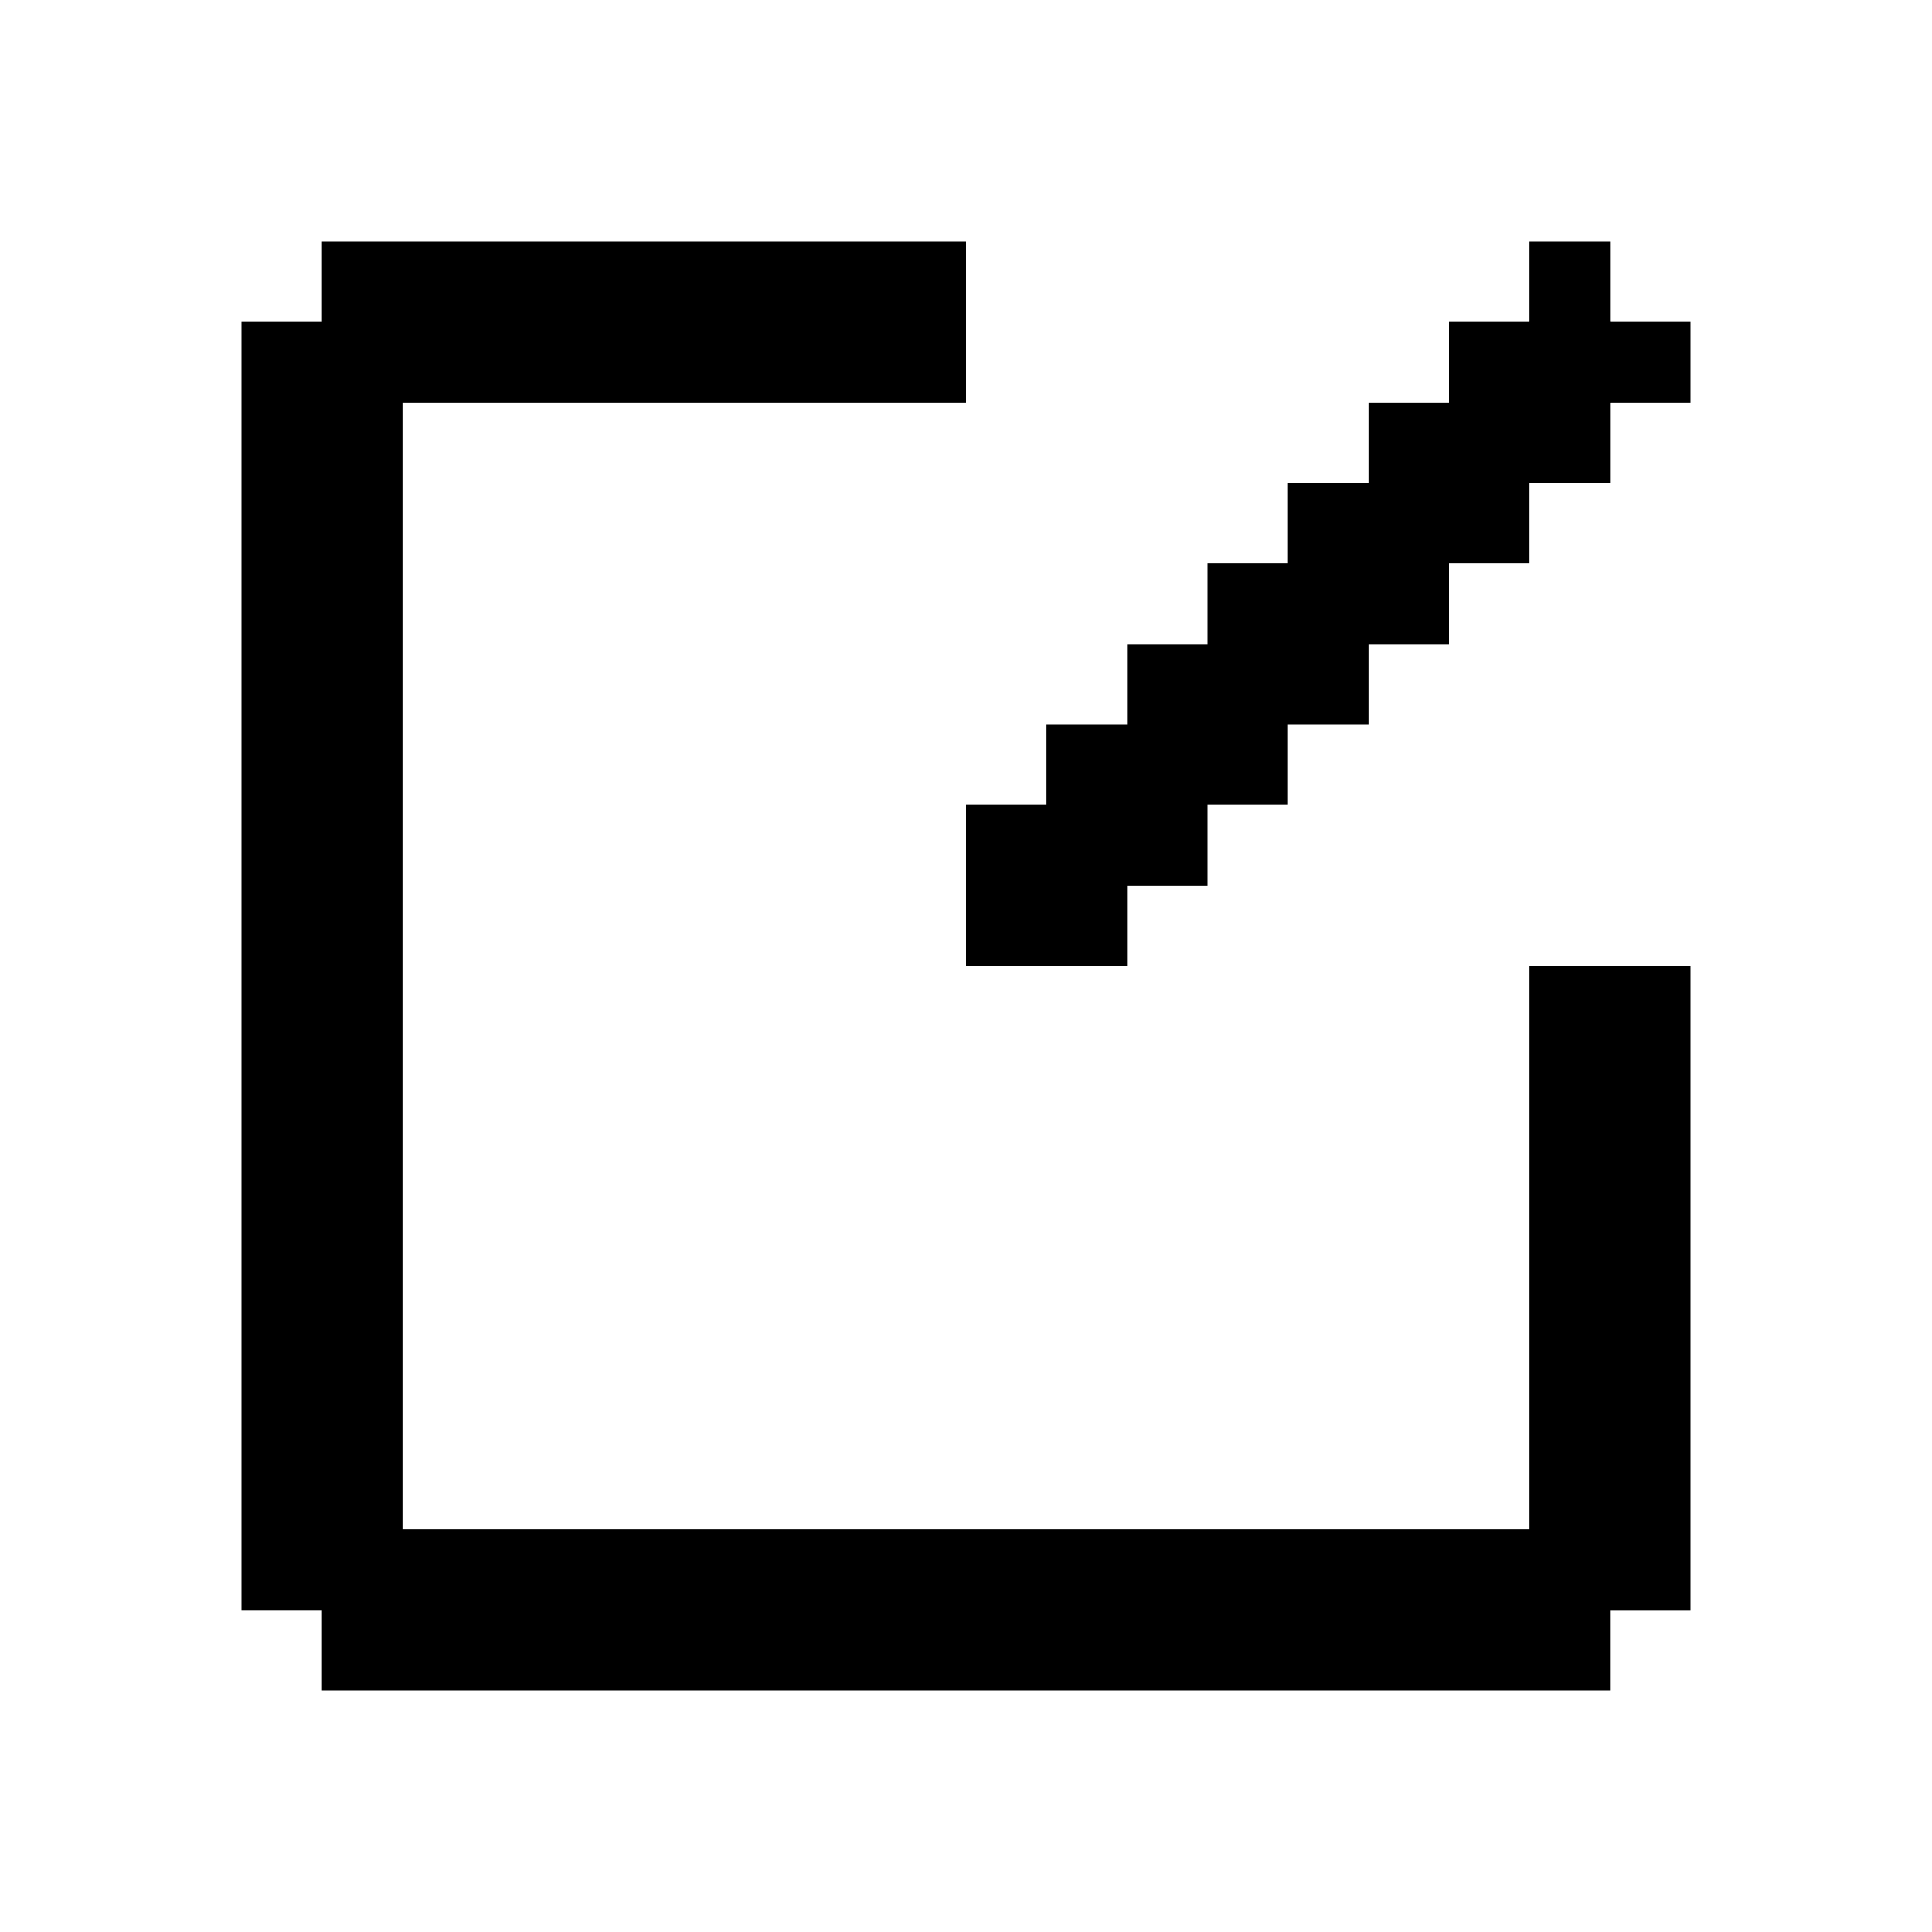
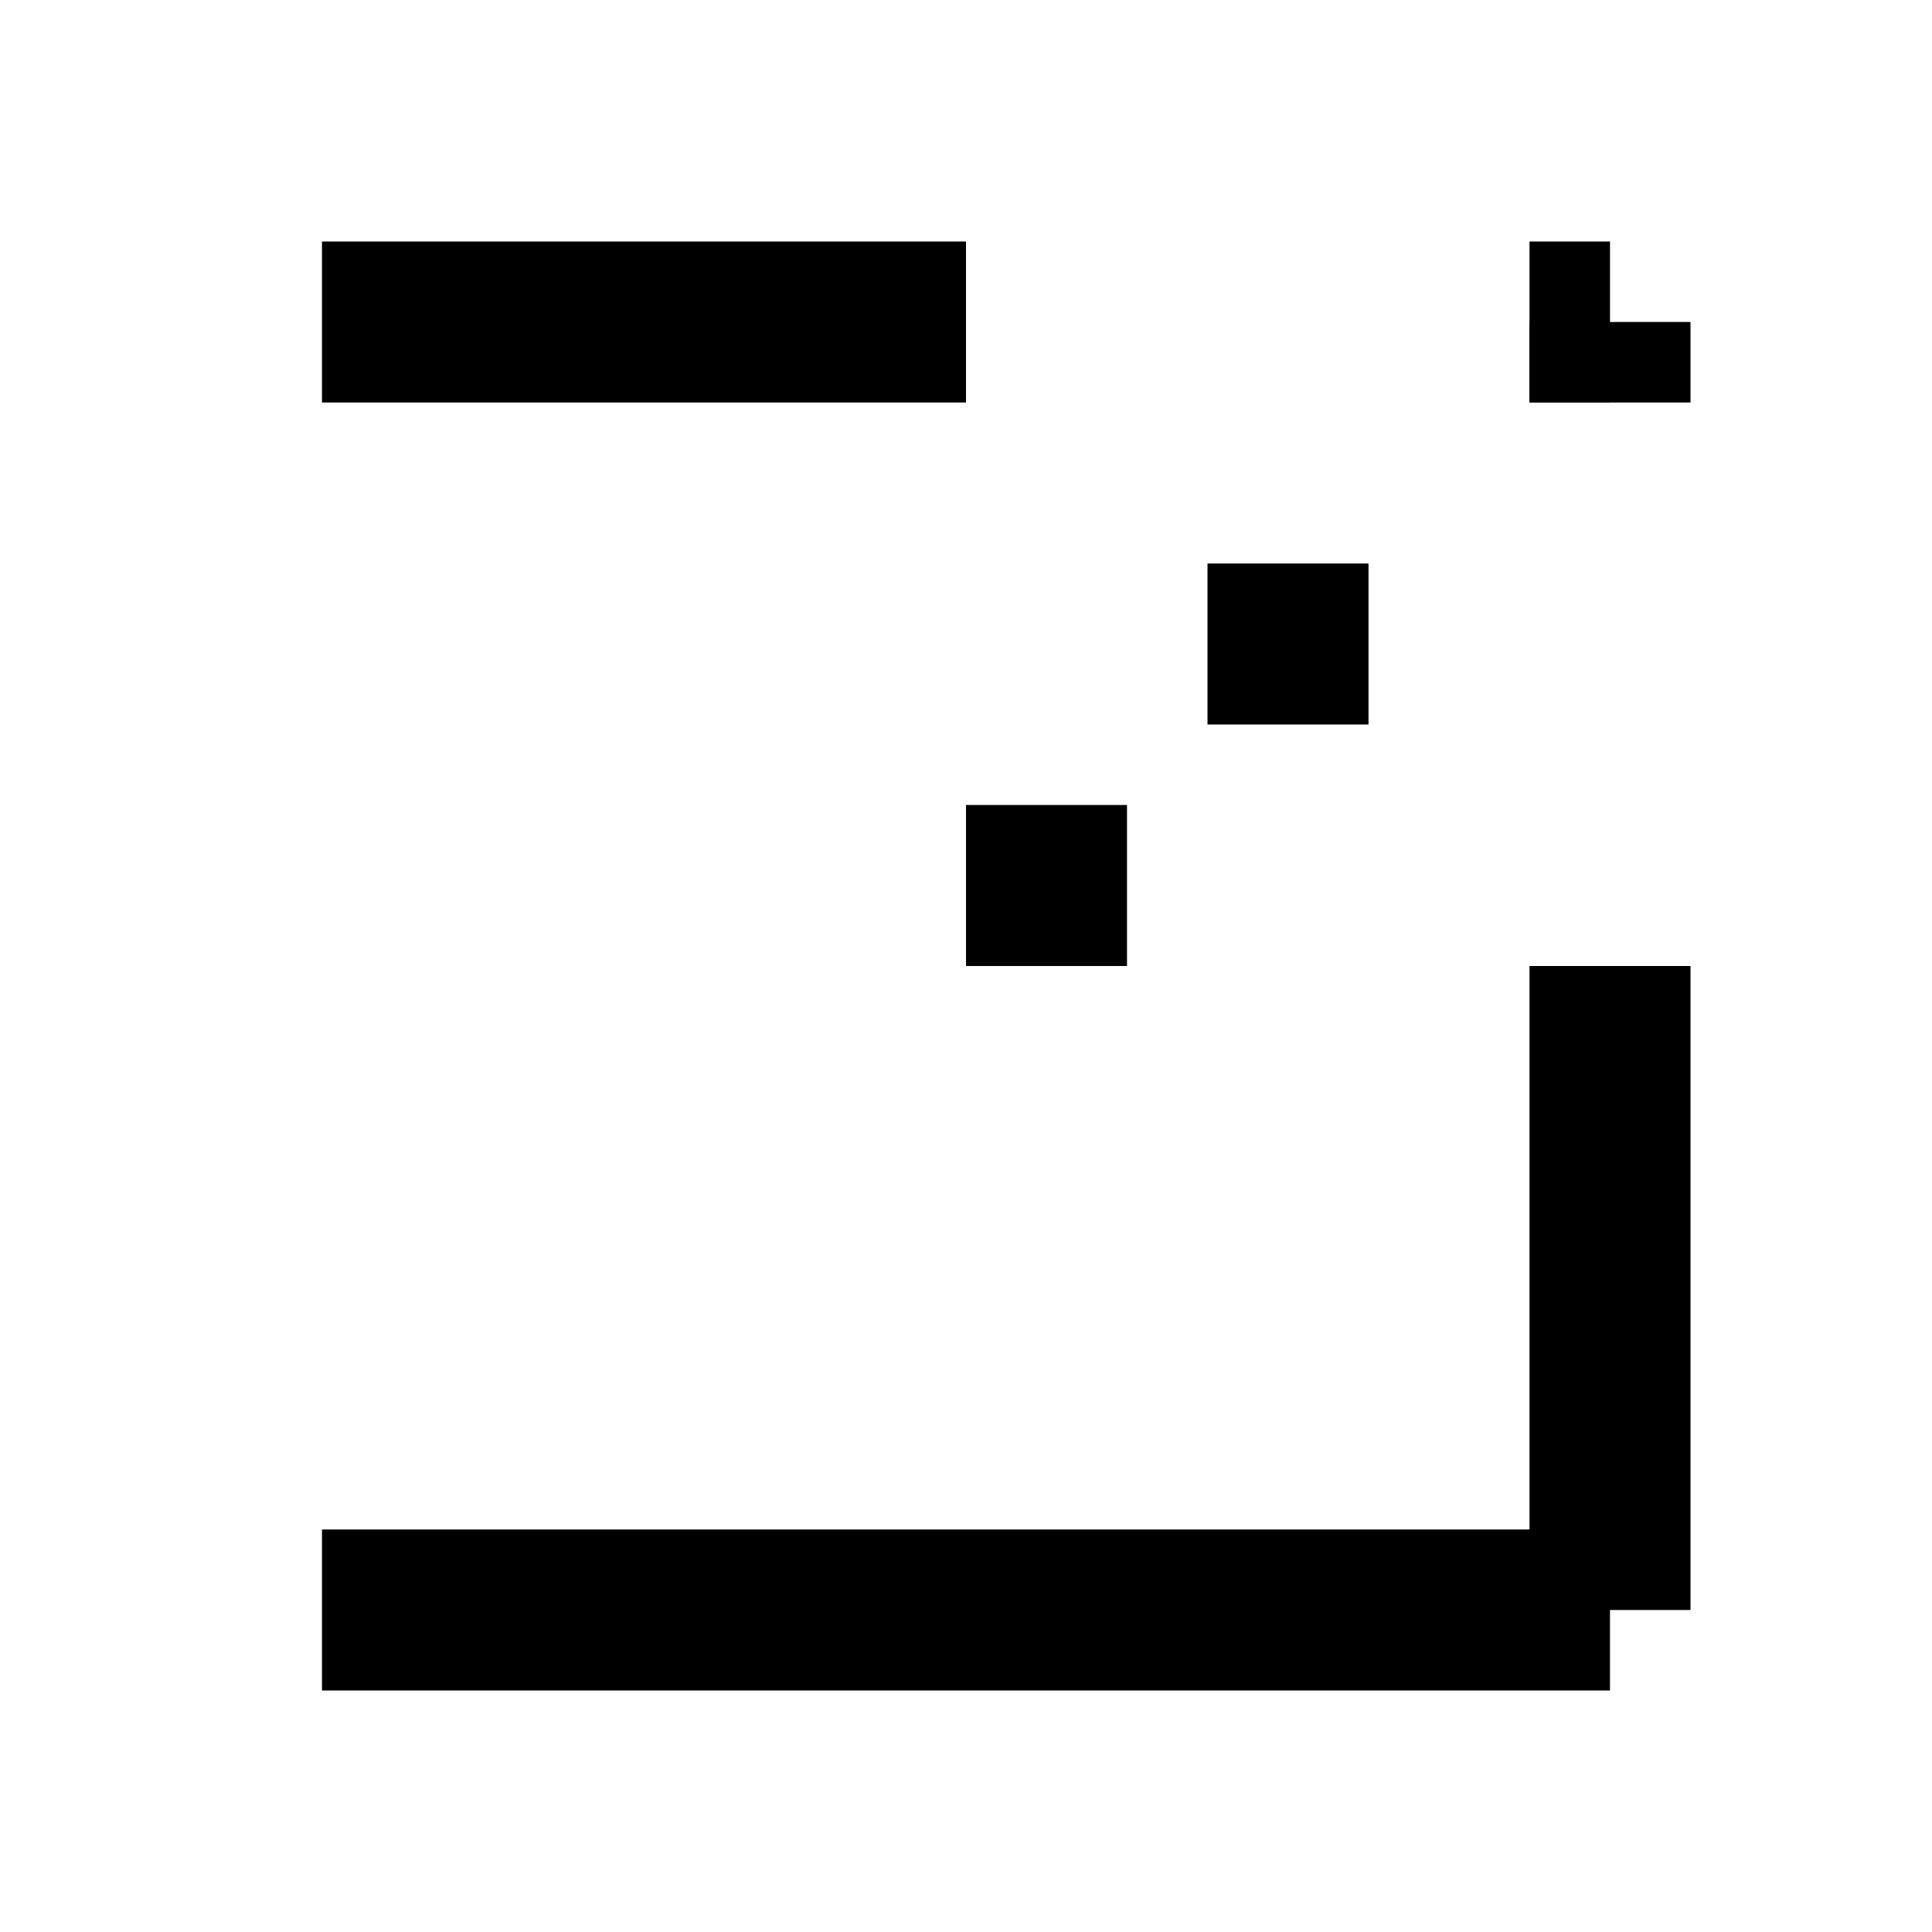
<svg xmlns="http://www.w3.org/2000/svg" width="56" height="56" viewBox="0 0 56 56" fill="none">
-   <path d="M32.667 18.667H37.333V23.333H32.667V18.667Z" fill="black" />
  <path d="M35 16.333H39.667V21H35V16.333Z" fill="black" />
-   <path d="M30.333 21H35V25.667H30.333V21Z" fill="black" />
  <path d="M28 23.333H32.667V28H28V23.333Z" fill="black" />
-   <path d="M37.333 14H42V18.667H37.333V14Z" fill="black" />
-   <path d="M39.667 11.667H44.333V16.333H39.667V11.667Z" fill="black" />
-   <path d="M42 9.333H46.667V14H42V9.333Z" fill="black" />
+   <path d="M42 9.333H46.667V14V9.333Z" fill="black" />
  <path d="M44.333 7H46.667V11.667H44.333V7Z" fill="black" />
  <path d="M49 9.333V11.667H44.333V9.333L49 9.333Z" fill="black" />
-   <rect x="11.667" y="9.333" width="37.333" height="4.667" transform="rotate(90 11.667 9.333)" fill="black" />
  <rect x="49" y="28" width="18.667" height="4.667" transform="rotate(90 49 28)" fill="black" />
  <rect x="9.333" y="7" width="18.667" height="4.667" fill="black" />
  <rect x="9.333" y="44.333" width="37.333" height="4.667" fill="black" />
</svg>